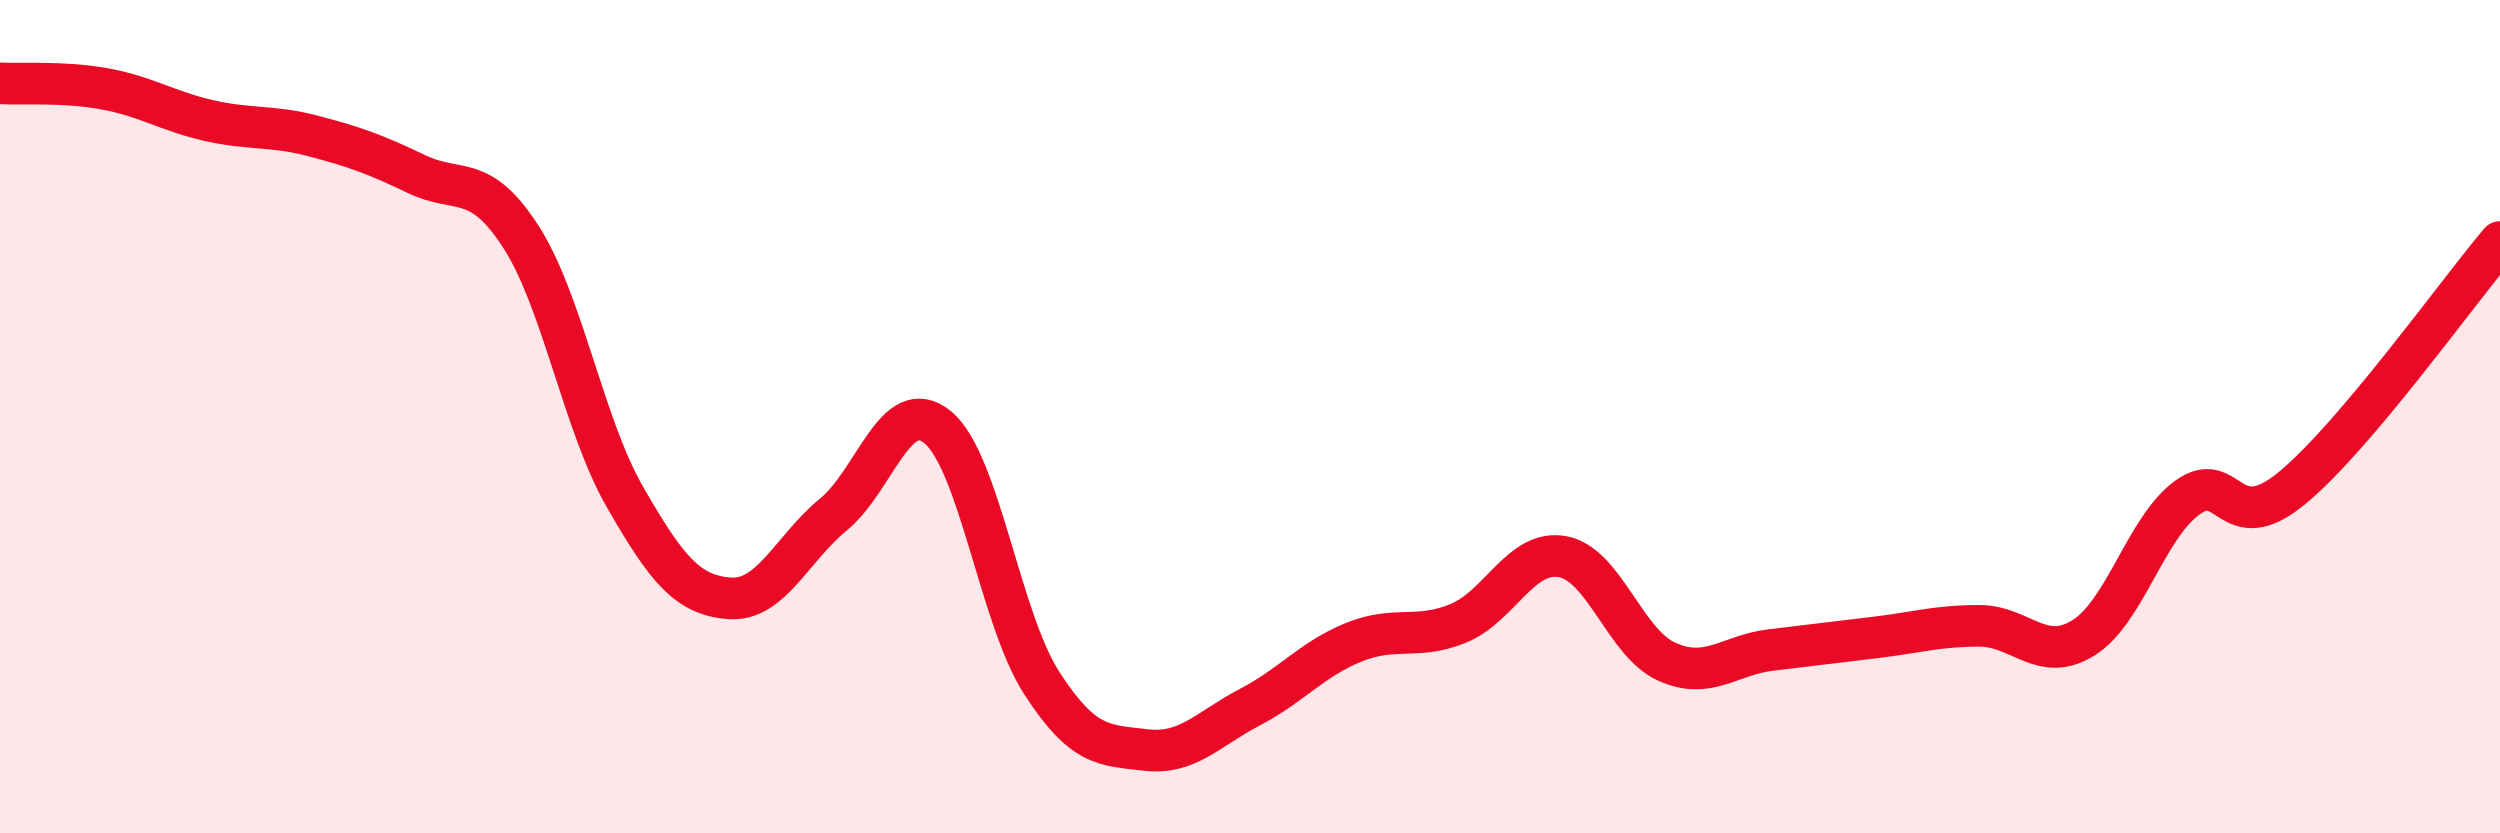
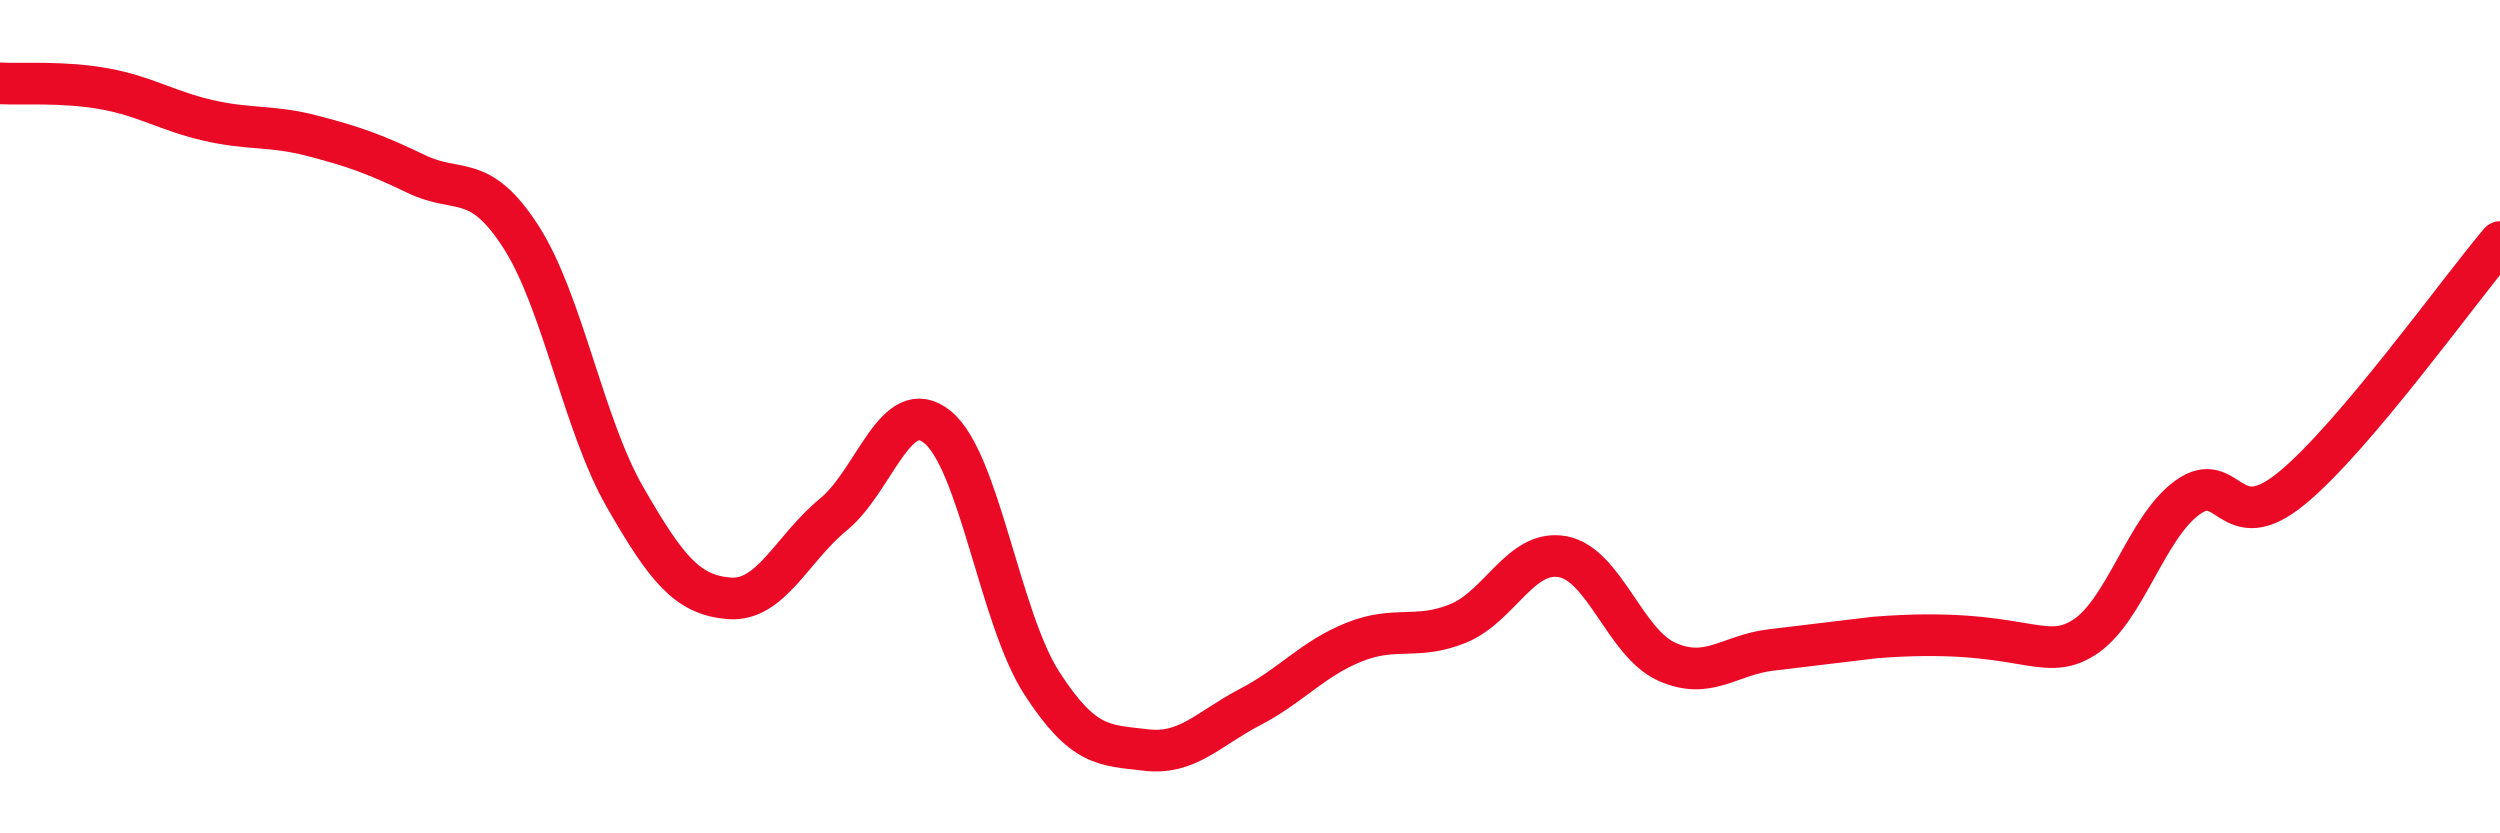
<svg xmlns="http://www.w3.org/2000/svg" width="60" height="20" viewBox="0 0 60 20">
-   <path d="M 0,2 C 0.5,2.03 1.5,1.95 2.5,2.13 C 3.5,2.31 4,2.66 5,2.89 C 6,3.12 6.5,3 7.5,3.26 C 8.5,3.52 9,3.7 10,4.18 C 11,4.66 11.5,4.13 12.5,5.68 C 13.5,7.23 14,10.19 15,11.93 C 16,13.67 16.5,14.28 17.5,14.36 C 18.5,14.44 19,13.17 20,12.35 C 21,11.53 21.5,9.44 22.5,10.25 C 23.5,11.06 24,14.84 25,16.39 C 26,17.94 26.5,17.88 27.5,18 C 28.5,18.12 29,17.49 30,16.97 C 31,16.45 31.5,15.81 32.5,15.41 C 33.5,15.01 34,15.37 35,14.96 C 36,14.55 36.5,13.18 37.5,13.36 C 38.5,13.54 39,15.43 40,15.88 C 41,16.33 41.5,15.72 42.5,15.6 C 43.5,15.48 44,15.42 45,15.3 C 46,15.18 46.5,15.02 47.5,15.02 C 48.5,15.02 49,15.93 50,15.31 C 51,14.69 51.5,12.66 52.5,11.94 C 53.5,11.22 53.5,12.95 55,11.72 C 56.5,10.49 59,6.99 60,5.81L60 20L0 20Z" fill="#EB0A25" opacity="0.1" stroke-linecap="round" stroke-linejoin="round" />
-   <path d="M 0,2 C 0.5,2.03 1.5,1.95 2.5,2.13 C 3.5,2.31 4,2.66 5,2.89 C 6,3.12 6.5,3 7.5,3.26 C 8.5,3.52 9,3.7 10,4.18 C 11,4.66 11.5,4.13 12.5,5.68 C 13.5,7.23 14,10.19 15,11.93 C 16,13.67 16.5,14.28 17.5,14.36 C 18.5,14.44 19,13.17 20,12.35 C 21,11.53 21.5,9.44 22.5,10.25 C 23.5,11.06 24,14.84 25,16.39 C 26,17.94 26.5,17.88 27.5,18 C 28.5,18.12 29,17.49 30,16.97 C 31,16.45 31.5,15.81 32.5,15.41 C 33.5,15.01 34,15.37 35,14.96 C 36,14.55 36.5,13.18 37.5,13.36 C 38.5,13.54 39,15.43 40,15.88 C 41,16.33 41.5,15.72 42.5,15.6 C 43.5,15.48 44,15.42 45,15.3 C 46,15.18 46.5,15.02 47.5,15.02 C 48.5,15.02 49,15.93 50,15.31 C 51,14.69 51.5,12.66 52.5,11.94 C 53.5,11.22 53.5,12.95 55,11.72 C 56.5,10.49 59,6.99 60,5.81" stroke="#EB0A25" stroke-width="1" fill="none" stroke-linecap="round" stroke-linejoin="round" />
+   <path d="M 0,2 C 0.5,2.03 1.5,1.95 2.5,2.13 C 3.5,2.31 4,2.66 5,2.89 C 6,3.12 6.5,3 7.5,3.26 C 8.5,3.52 9,3.7 10,4.18 C 11,4.66 11.5,4.13 12.5,5.68 C 13.5,7.23 14,10.19 15,11.93 C 16,13.67 16.5,14.28 17.5,14.36 C 18.5,14.44 19,13.17 20,12.35 C 21,11.53 21.5,9.44 22.5,10.25 C 23.5,11.06 24,14.84 25,16.39 C 26,17.94 26.5,17.88 27.5,18 C 28.5,18.12 29,17.49 30,16.97 C 31,16.45 31.5,15.81 32.5,15.41 C 33.5,15.01 34,15.37 35,14.96 C 36,14.55 36.5,13.18 37.5,13.36 C 38.5,13.54 39,15.43 40,15.88 C 41,16.33 41.5,15.72 42.5,15.6 C 43.5,15.48 44,15.42 45,15.3 C 48.5,15.02 49,15.93 50,15.31 C 51,14.69 51.5,12.66 52.5,11.94 C 53.5,11.22 53.5,12.95 55,11.72 C 56.5,10.49 59,6.99 60,5.81" stroke="#EB0A25" stroke-width="1" fill="none" stroke-linecap="round" stroke-linejoin="round" />
</svg>